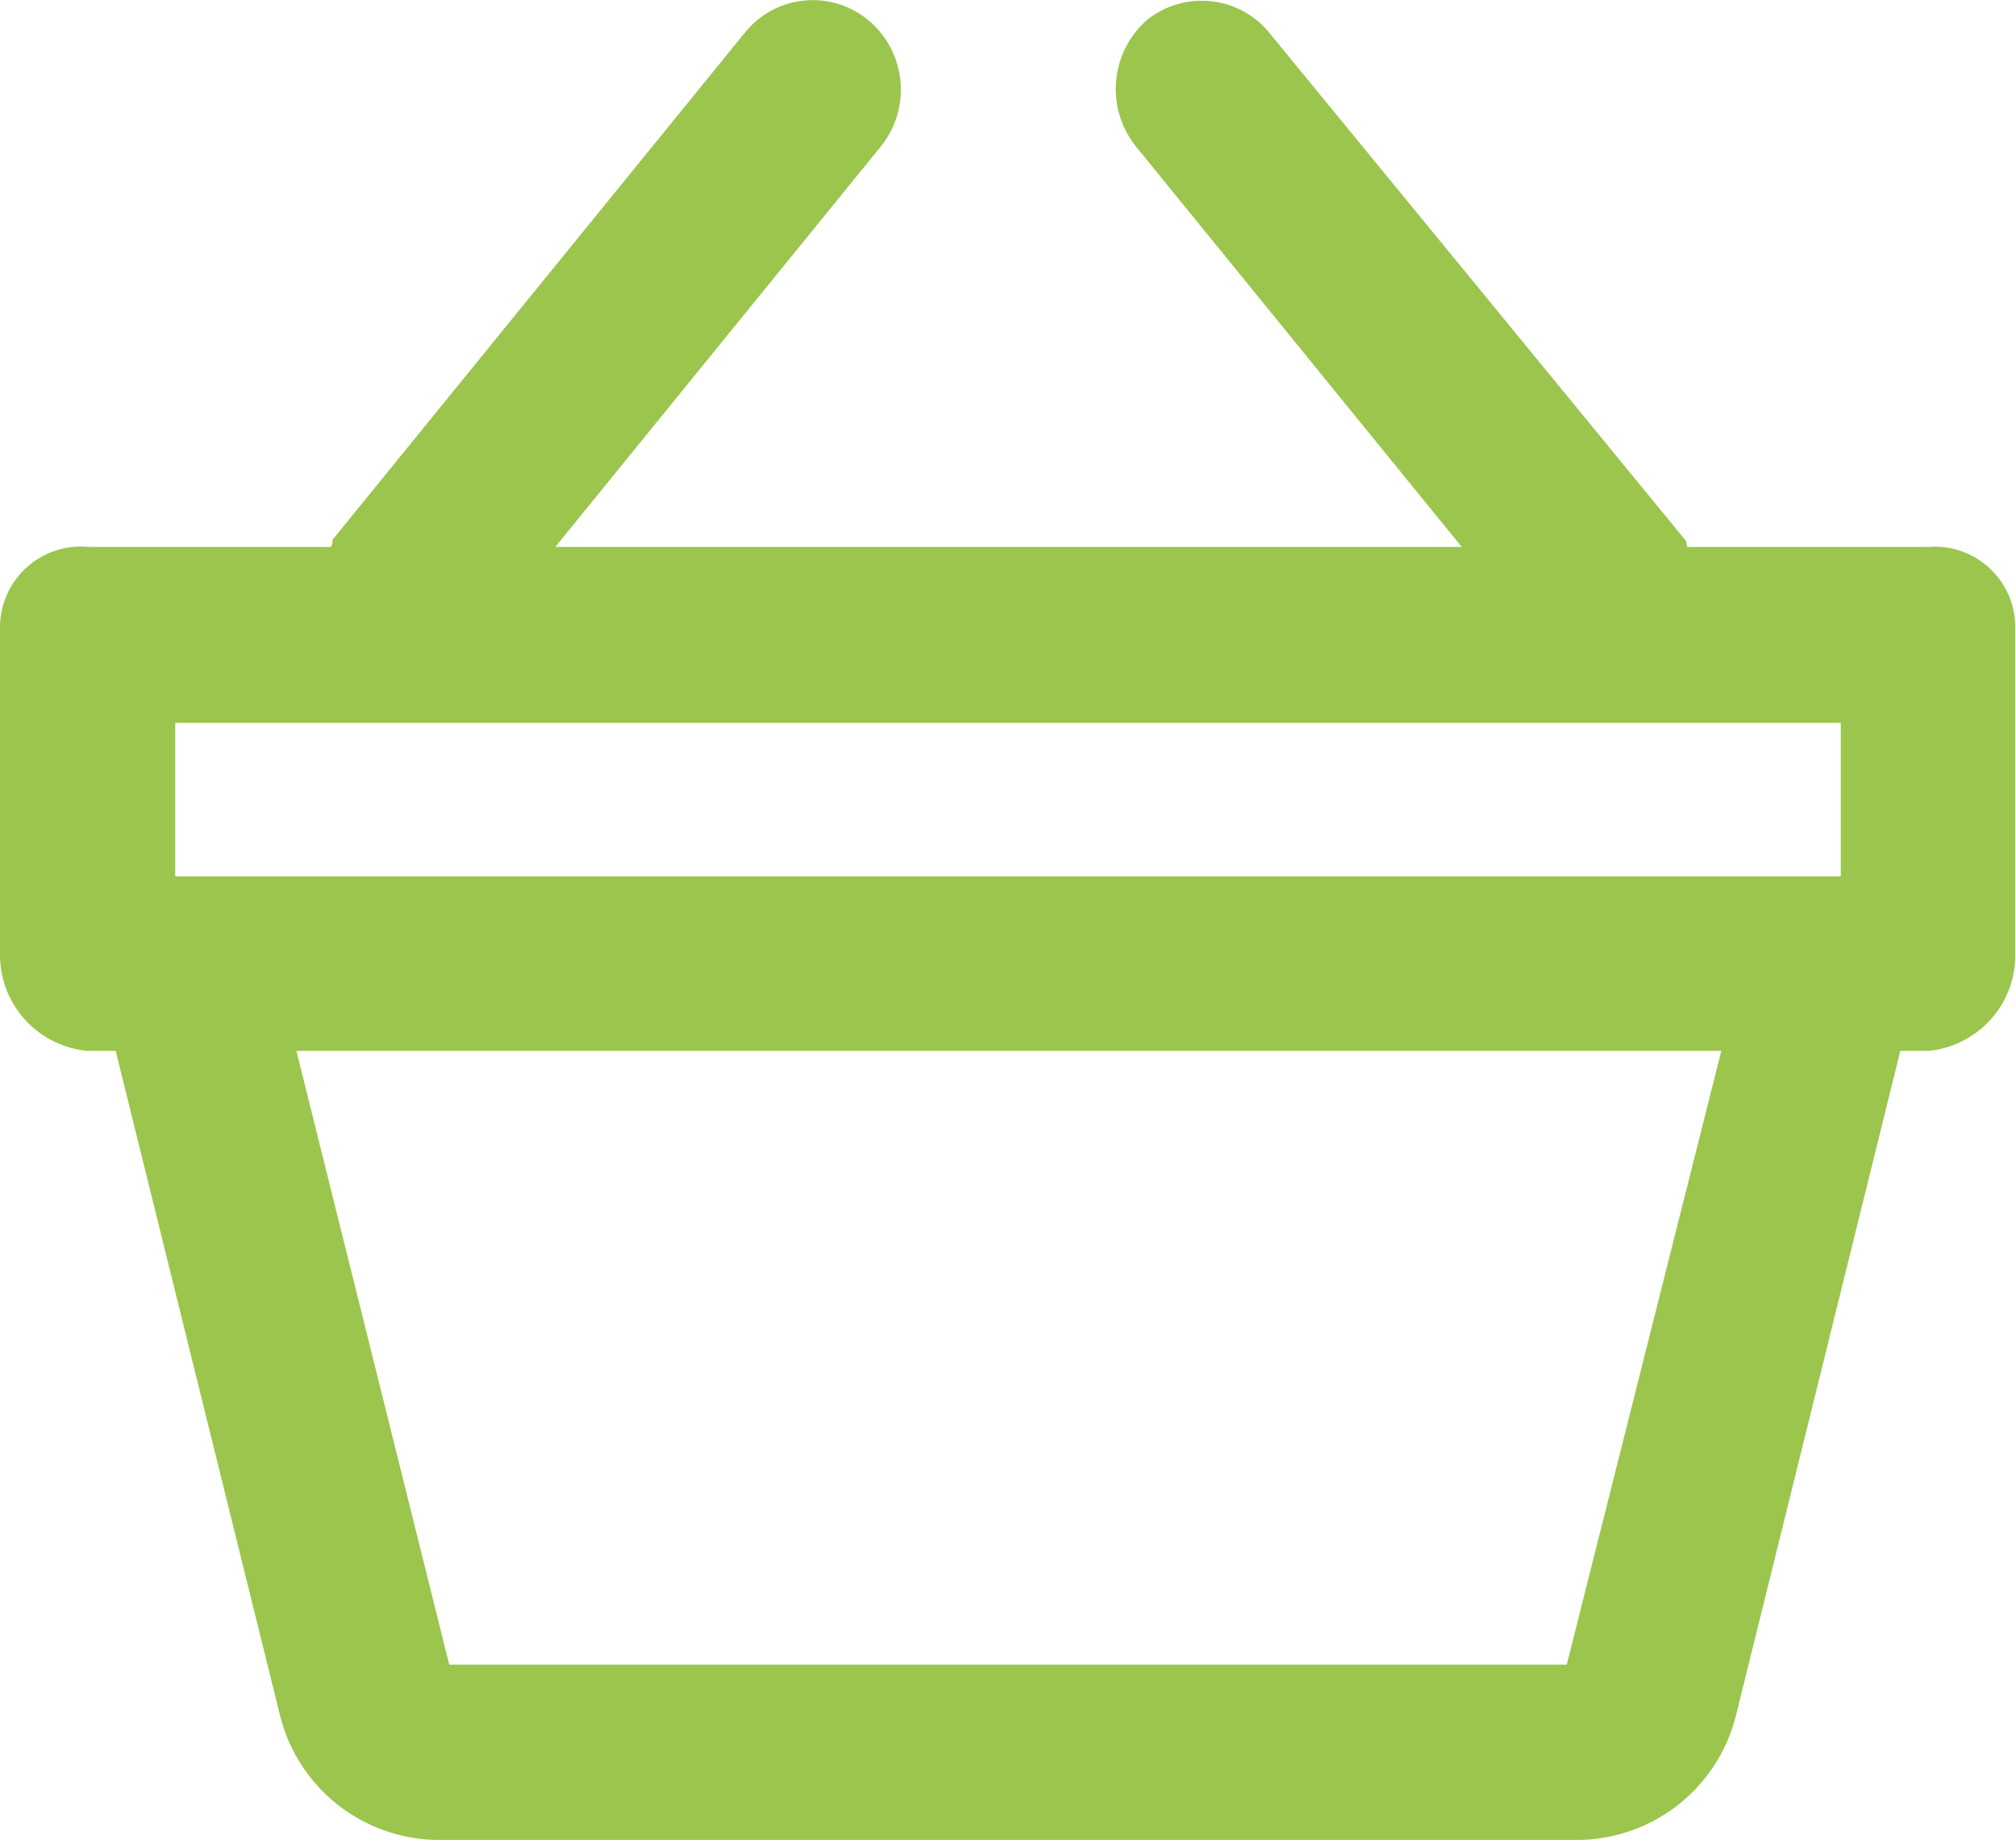
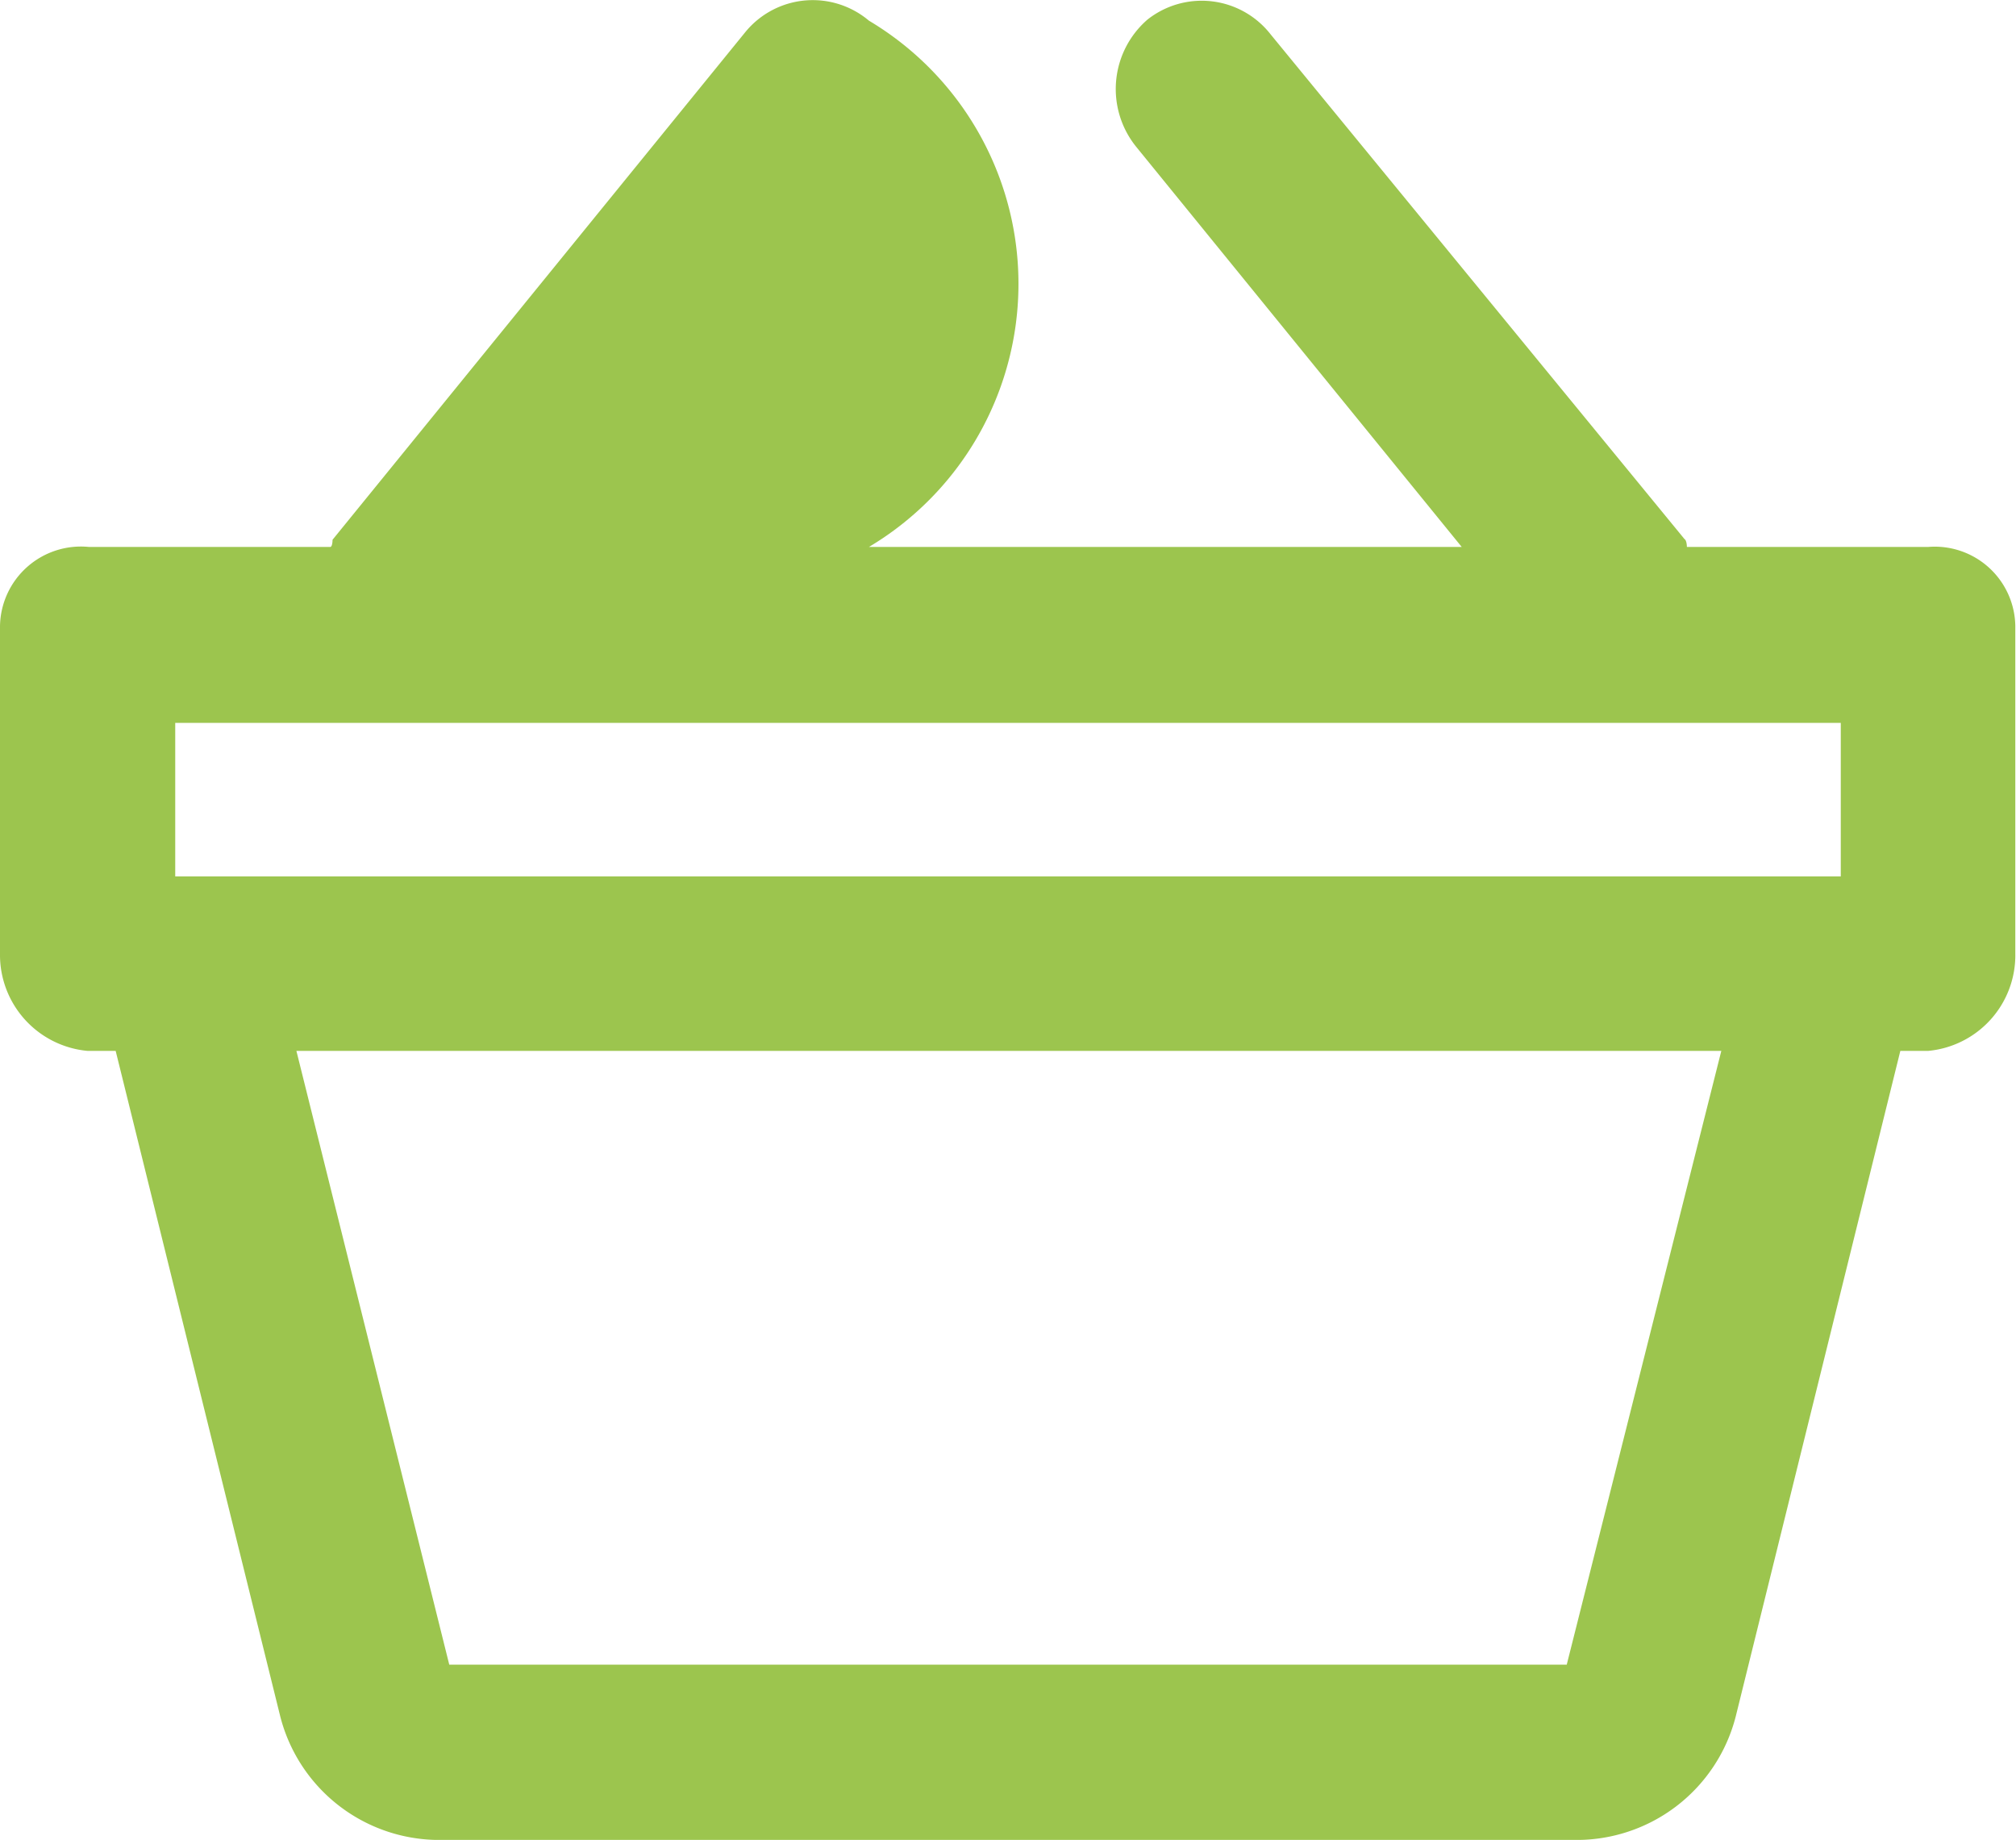
<svg xmlns="http://www.w3.org/2000/svg" viewBox="0 0 58.56 53.45">
  <defs>
    <style>.cls-1{fill:#9cc54e;}</style>
  </defs>
  <g id="Calque_2" data-name="Calque 2">
    <g id="propo2">
-       <path class="cls-1" d="M56,15.89H49s0-.19-.07-.23L36.91,1A2.54,2.54,0,0,0,33.33.57,2.67,2.67,0,0,0,33,4.26l9.46,11.63H16.13L25.59,4.25A2.63,2.63,0,0,0,25.24.6a2.53,2.53,0,0,0-3.58.32l-12,14.76s0,.21-.07.21h-7A2.35,2.35,0,0,0,0,18.19v9.52a2.8,2.8,0,0,0,2.55,2.82h.81L8.14,49.86a4.77,4.77,0,0,0,4.77,3.59H45.66a4.77,4.77,0,0,0,4.76-3.59L55.2,30.53H56a2.79,2.79,0,0,0,2.54-2.82V18.19A2.34,2.34,0,0,0,56,15.89ZM5.09,21H53.47v4.46H5.09ZM45.51,48.36H13.05L8.61,30.53H50Z" />
+       <path class="cls-1" d="M56,15.89H49s0-.19-.07-.23L36.91,1A2.54,2.54,0,0,0,33.33.57,2.67,2.67,0,0,0,33,4.26l9.46,11.63H16.13A2.63,2.63,0,0,0,25.24.6a2.53,2.53,0,0,0-3.58.32l-12,14.76s0,.21-.07.21h-7A2.35,2.35,0,0,0,0,18.19v9.52a2.8,2.8,0,0,0,2.55,2.82h.81L8.14,49.86a4.77,4.77,0,0,0,4.77,3.59H45.66a4.77,4.77,0,0,0,4.76-3.59L55.2,30.53H56a2.79,2.79,0,0,0,2.54-2.82V18.19A2.34,2.34,0,0,0,56,15.89ZM5.09,21H53.47v4.46H5.09ZM45.51,48.36H13.05L8.61,30.53H50Z" />
    </g>
  </g>
</svg>